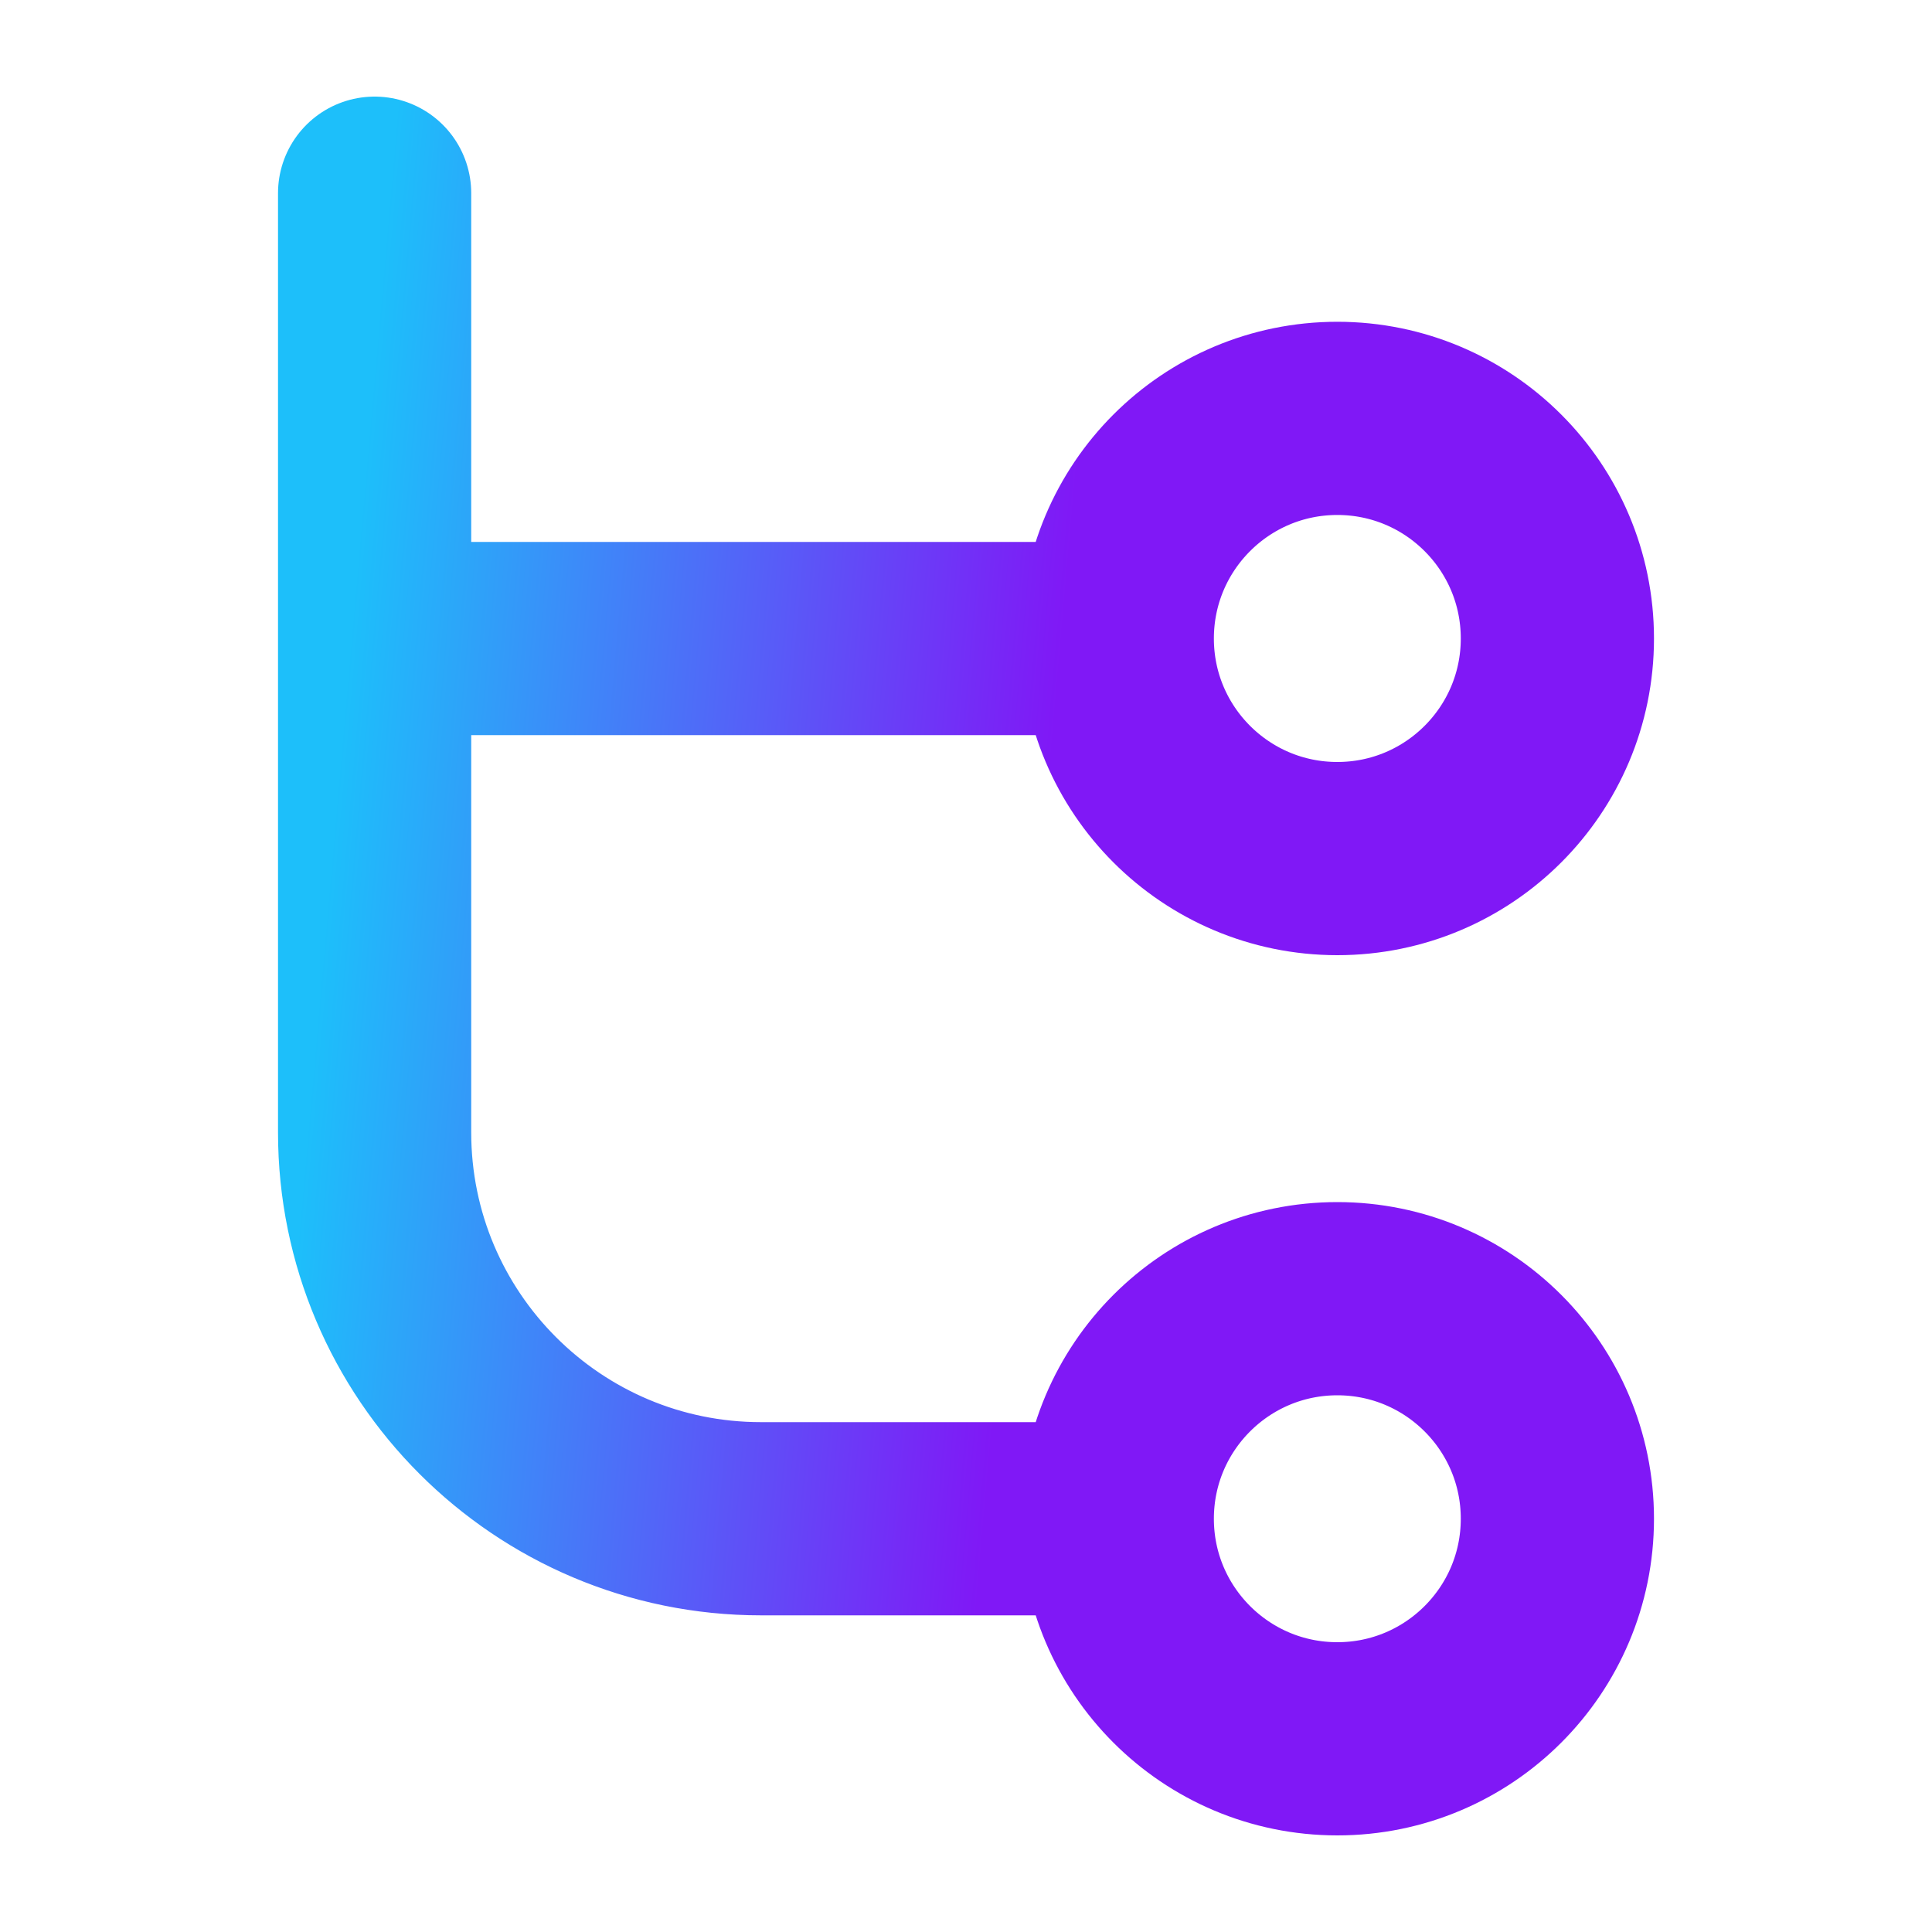
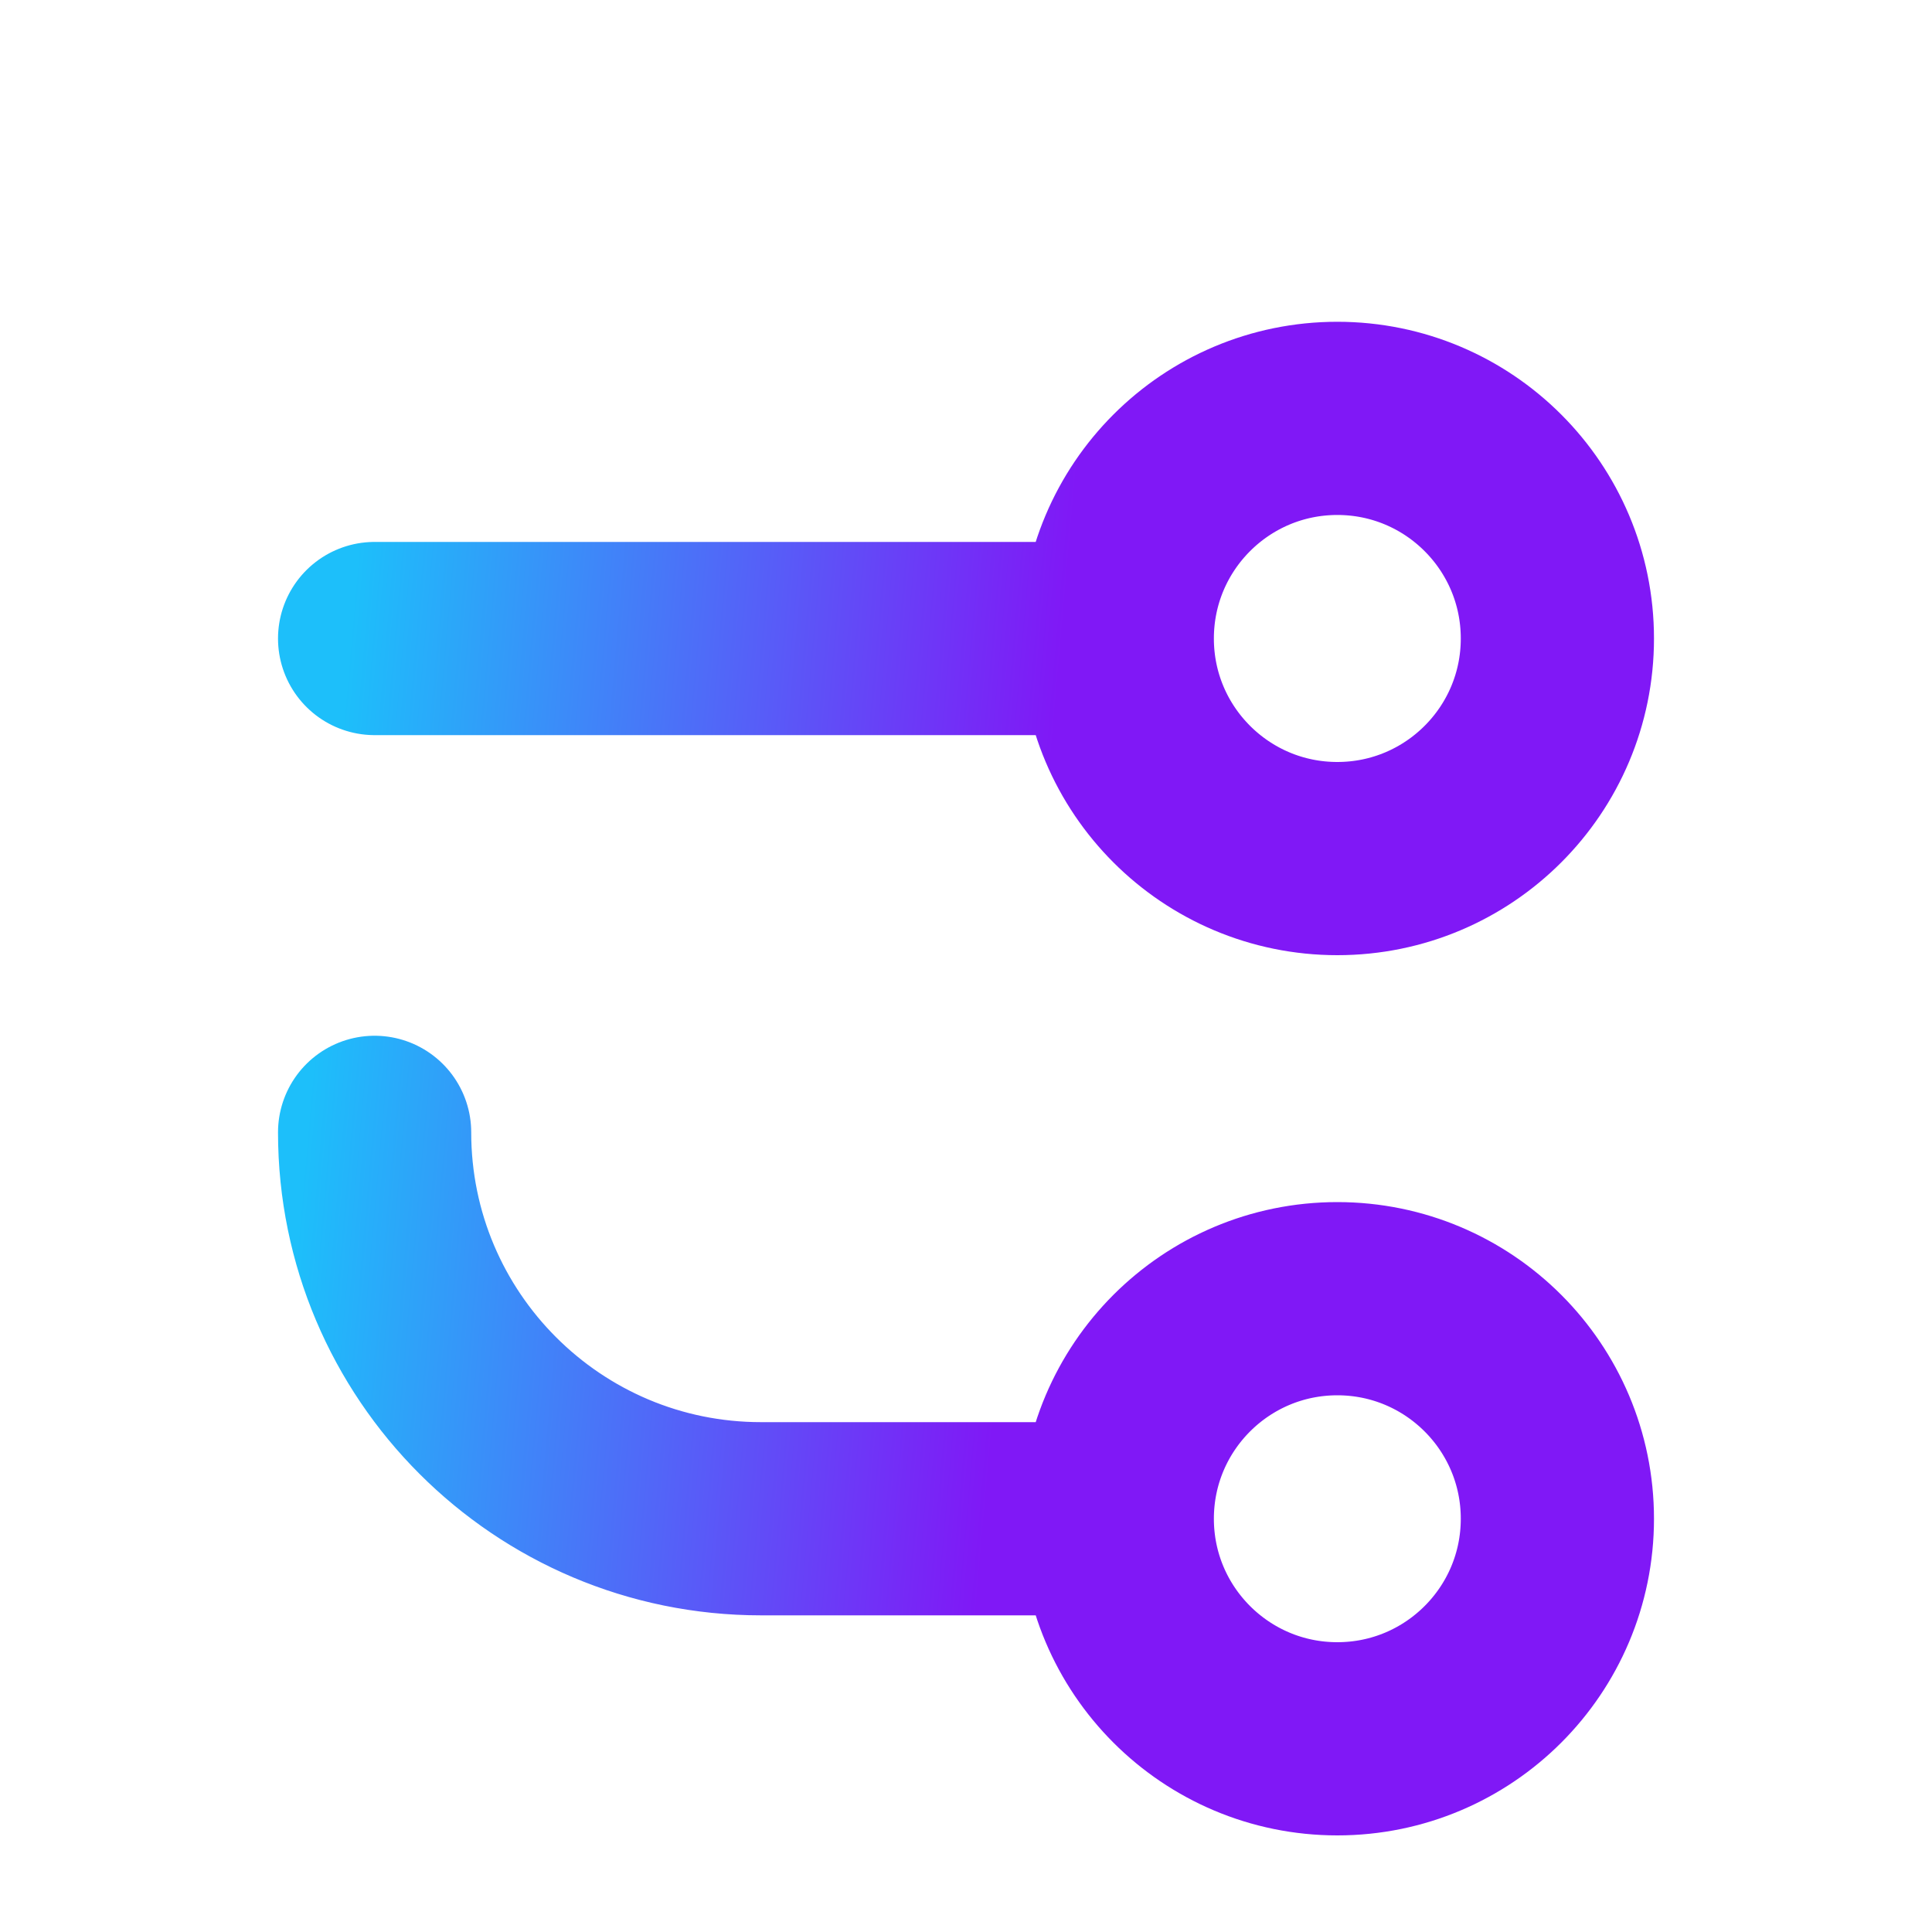
<svg xmlns="http://www.w3.org/2000/svg" width="20" height="20" viewBox="0 0 20 20" fill="none">
-   <path d="M11.566 15.722C11.566 16.98 12.586 18 13.844 18C15.102 18 16.122 16.98 16.122 15.722C16.122 14.464 15.102 13.444 13.844 13.444C12.586 13.444 11.566 14.464 11.566 15.722ZM11.566 15.722H7.878C5.669 15.722 3.878 13.931 3.878 11.722L3.878 2M11.139 6.61H3.878M16.122 6.61C16.122 7.868 15.102 8.888 13.844 8.888C12.586 8.888 11.566 7.868 11.566 6.61C11.566 5.351 12.586 4.331 13.844 4.331C15.102 4.331 16.122 5.351 16.122 6.61Z" stroke="url(#paint0_linear_313_48424)" stroke-width="2" stroke-linecap="round" />
+   <path d="M11.566 15.722C11.566 16.98 12.586 18 13.844 18C15.102 18 16.122 16.98 16.122 15.722C16.122 14.464 15.102 13.444 13.844 13.444C12.586 13.444 11.566 14.464 11.566 15.722ZM11.566 15.722H7.878C5.669 15.722 3.878 13.931 3.878 11.722M11.139 6.61H3.878M16.122 6.61C16.122 7.868 15.102 8.888 13.844 8.888C12.586 8.888 11.566 7.868 11.566 6.61C11.566 5.351 12.586 4.331 13.844 4.331C15.102 4.331 16.122 5.351 16.122 6.61Z" stroke="url(#paint0_linear_313_48424)" stroke-width="2" stroke-linecap="round" />
  <defs>
    <linearGradient id="paint0_linear_313_48424" x1="3.878" y1="3.733" x2="11.197" y2="4.376" gradientUnits="userSpaceOnUse">
      <stop stop-color="#1DBFFA" />
      <stop offset="1" stop-color="#8018F6" />
    </linearGradient>
  </defs>
</svg>